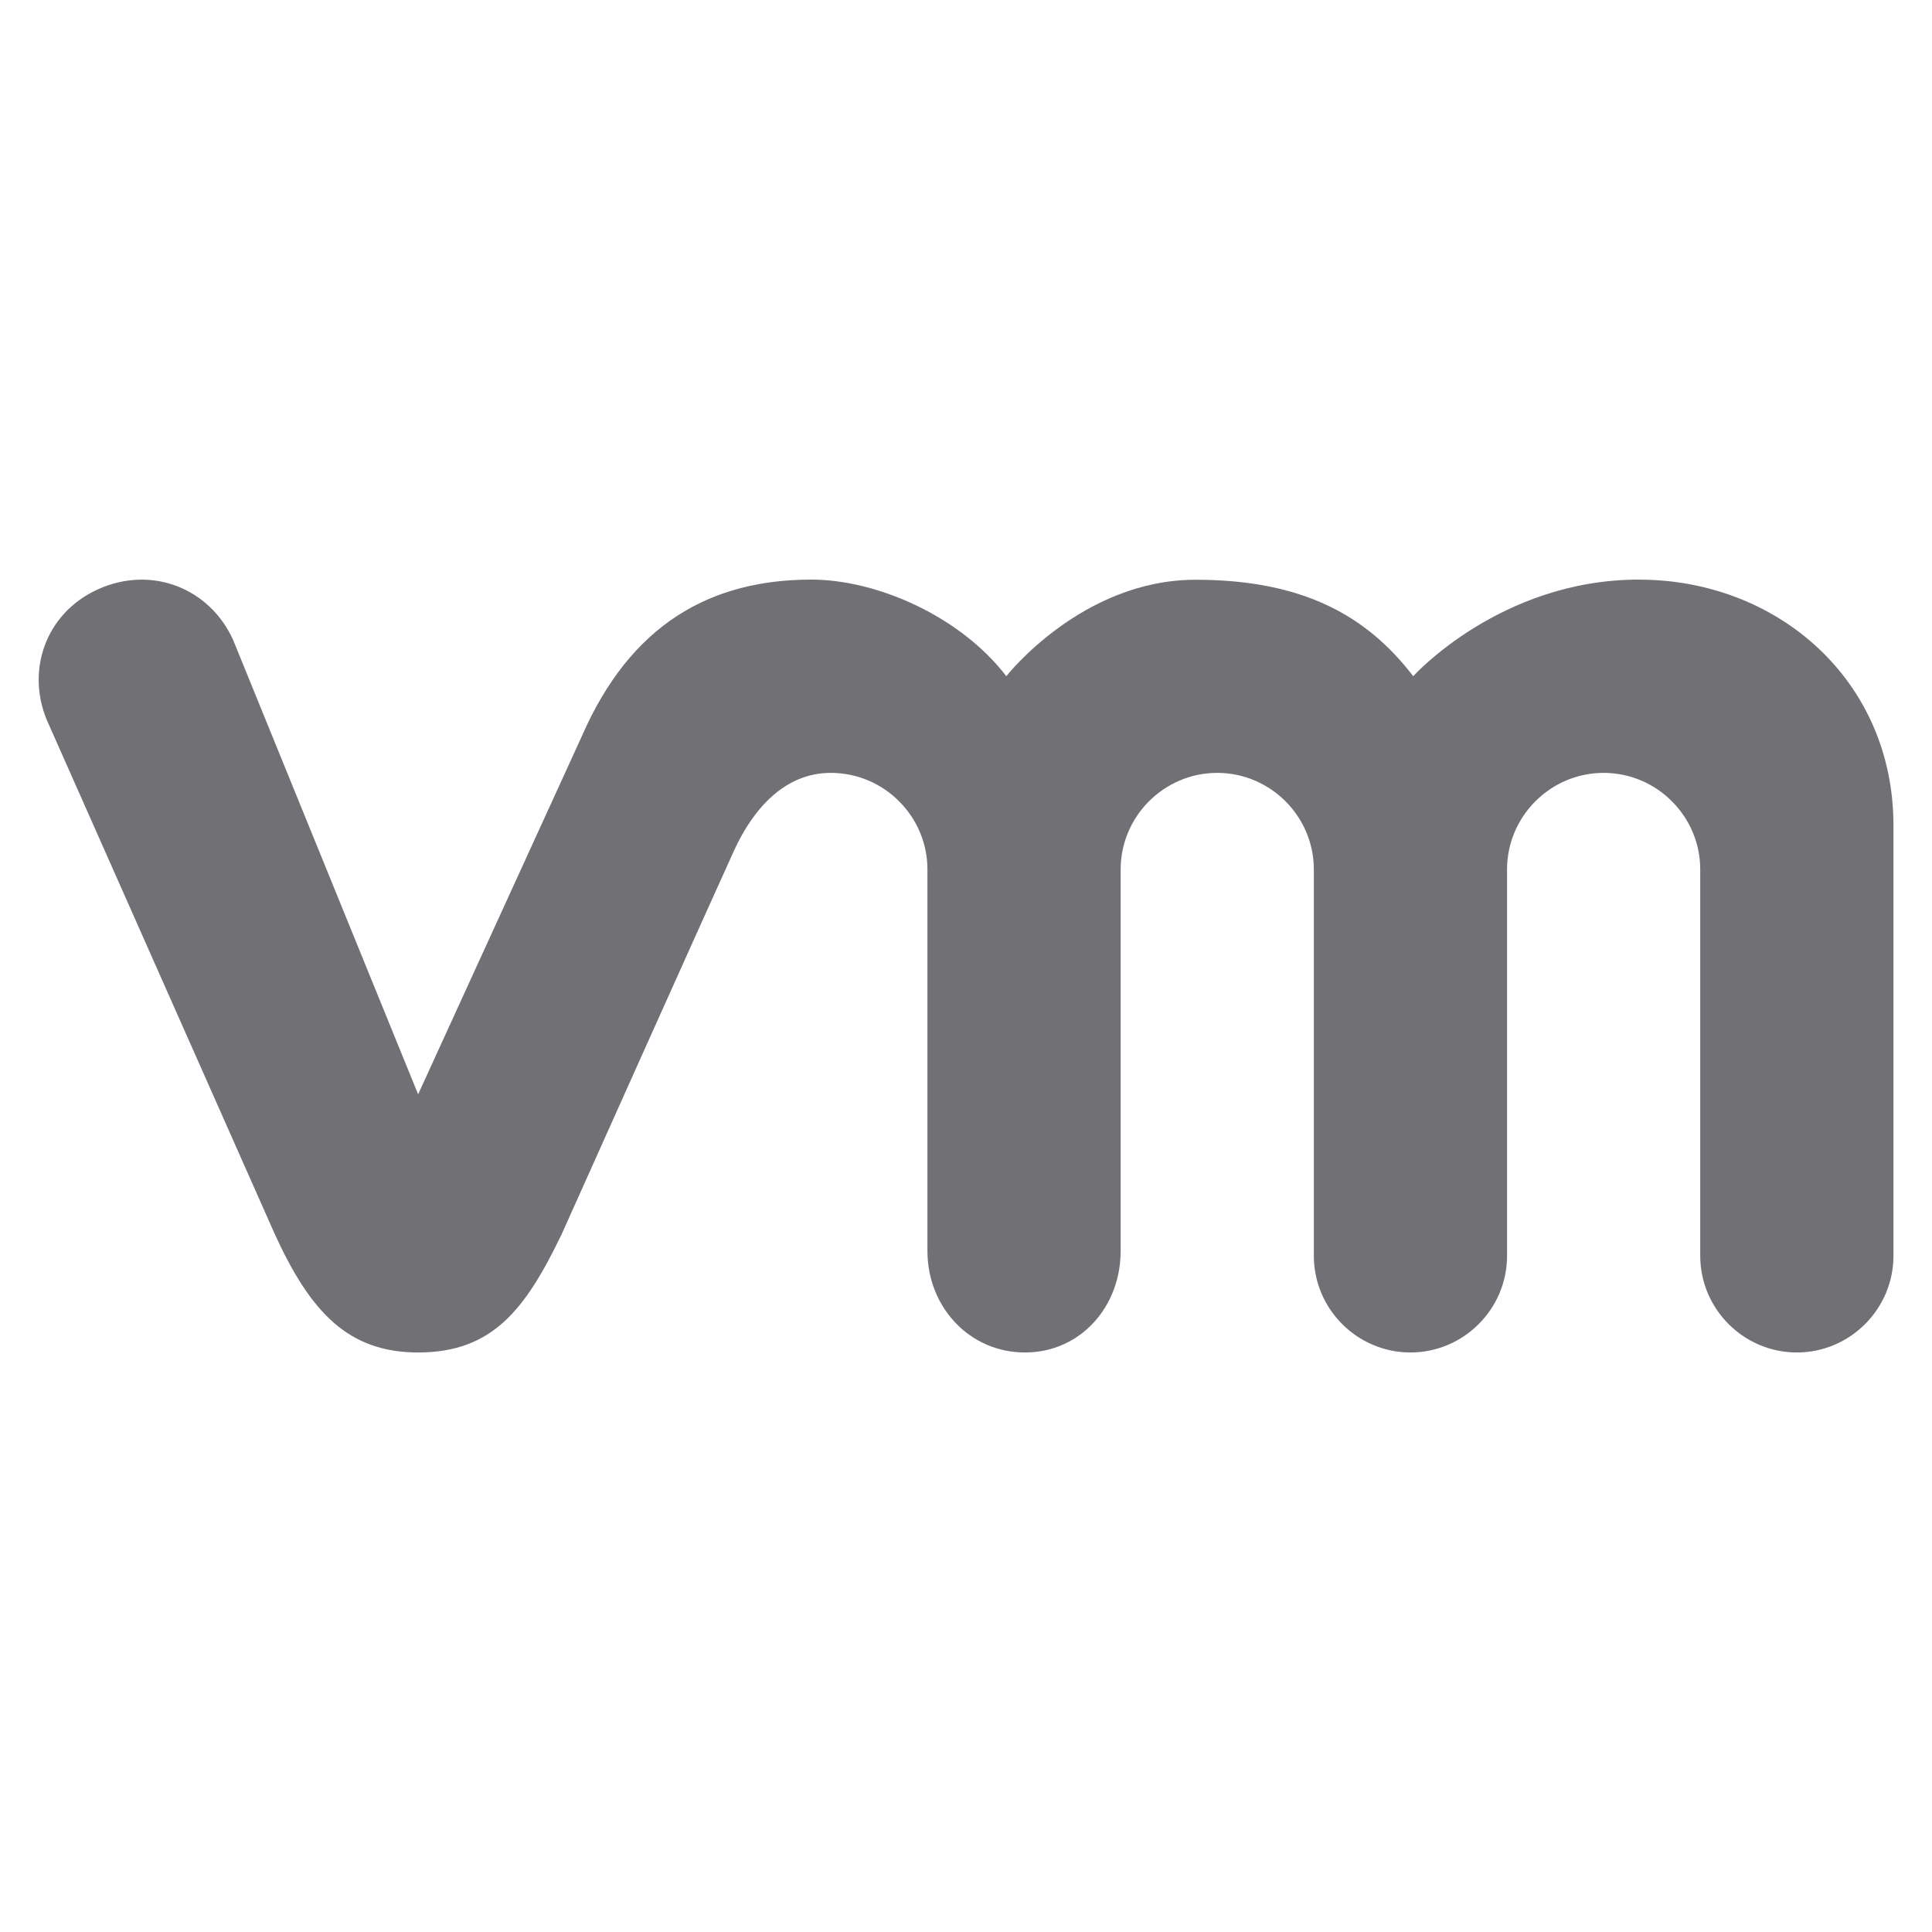
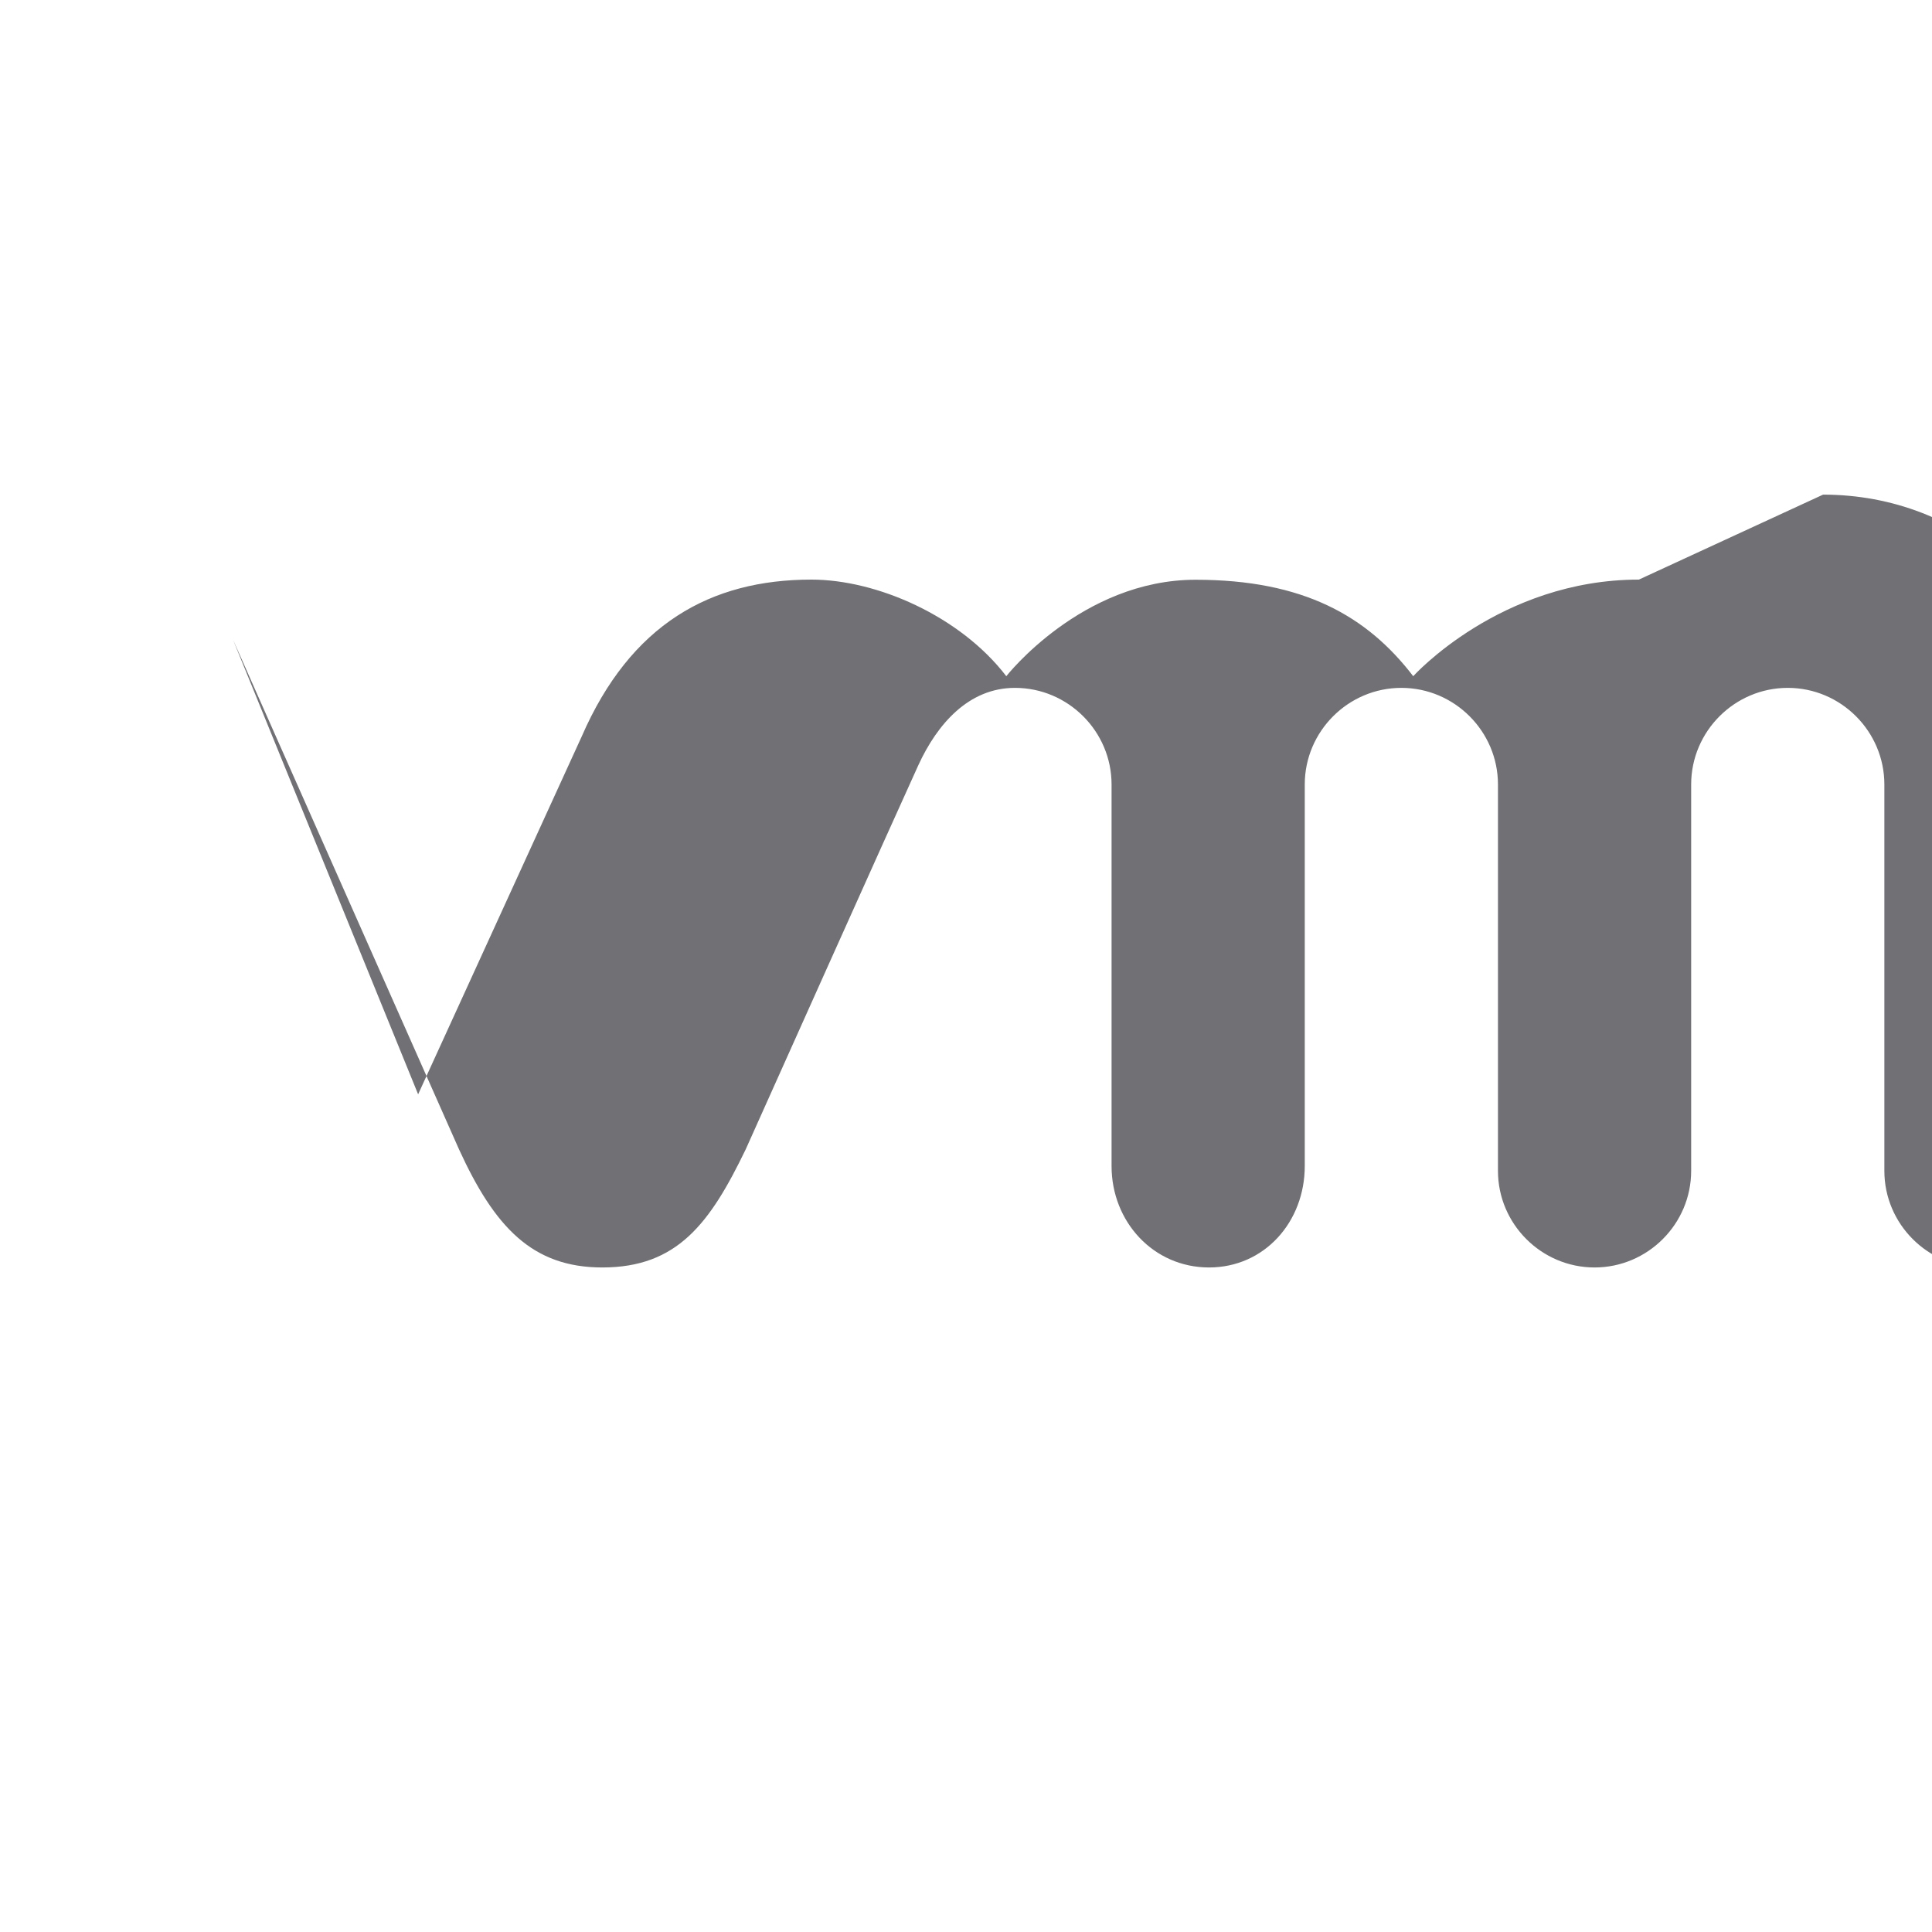
<svg xmlns="http://www.w3.org/2000/svg" fill="#717075" version="1.1" viewBox="0 0 50 50">
-   <path d="m42.414 15c-3.59 0-5.84 2.5-5.84 2.5-1.195-1.559-2.844-2.496-5.633-2.496-2.945 0-4.898 2.496-4.898 2.496-1.195-1.559-3.356-2.5-5.043-2.5-2.609 0-4.68 1.152-5.945 4.059l-4.234 9.262-4.789-11.762c-0.605-1.332-2.098-1.934-3.488-1.312-1.395 0.625-1.906 2.18-1.277 3.512l5.848 13.188c0.918 2.004 1.891 3.055 3.707 3.055 1.945 0 2.789-1.145 3.711-3.055 0 0 3.981-8.883 4.469-9.945s1.301-2 2.5-2c1.375 0 2.5 1.125 2.5 2.5v9.875c0 1.445 1.086 2.625 2.523 2.625 1.434 0 2.477-1.18 2.477-2.625v-9.875c0-1.375 1.125-2.5 2.5-2.5s2.5 1.125 2.5 2.5v10c0 1.375 1.125 2.5 2.5 2.5s2.5-1.125 2.5-2.5v-10c0-1.375 1.125-2.5 2.5-2.5s2.5 1.125 2.5 2.5v10c0 1.375 1.125 2.5 2.5 2.5s2.5-1.125 2.5-2.5v-11.145c0-3.738-2.988-6.356-6.586-6.356z" />
+   <path d="m42.414 15c-3.59 0-5.84 2.5-5.84 2.5-1.195-1.559-2.844-2.496-5.633-2.496-2.945 0-4.898 2.496-4.898 2.496-1.195-1.559-3.356-2.5-5.043-2.5-2.609 0-4.68 1.152-5.945 4.059l-4.234 9.262-4.789-11.762l5.848 13.188c0.918 2.004 1.891 3.055 3.707 3.055 1.945 0 2.789-1.145 3.711-3.055 0 0 3.981-8.883 4.469-9.945s1.301-2 2.5-2c1.375 0 2.5 1.125 2.5 2.5v9.875c0 1.445 1.086 2.625 2.523 2.625 1.434 0 2.477-1.18 2.477-2.625v-9.875c0-1.375 1.125-2.5 2.5-2.5s2.5 1.125 2.5 2.5v10c0 1.375 1.125 2.5 2.5 2.5s2.5-1.125 2.5-2.5v-10c0-1.375 1.125-2.5 2.5-2.5s2.5 1.125 2.5 2.5v10c0 1.375 1.125 2.5 2.5 2.5s2.5-1.125 2.5-2.5v-11.145c0-3.738-2.988-6.356-6.586-6.356z" />
</svg>